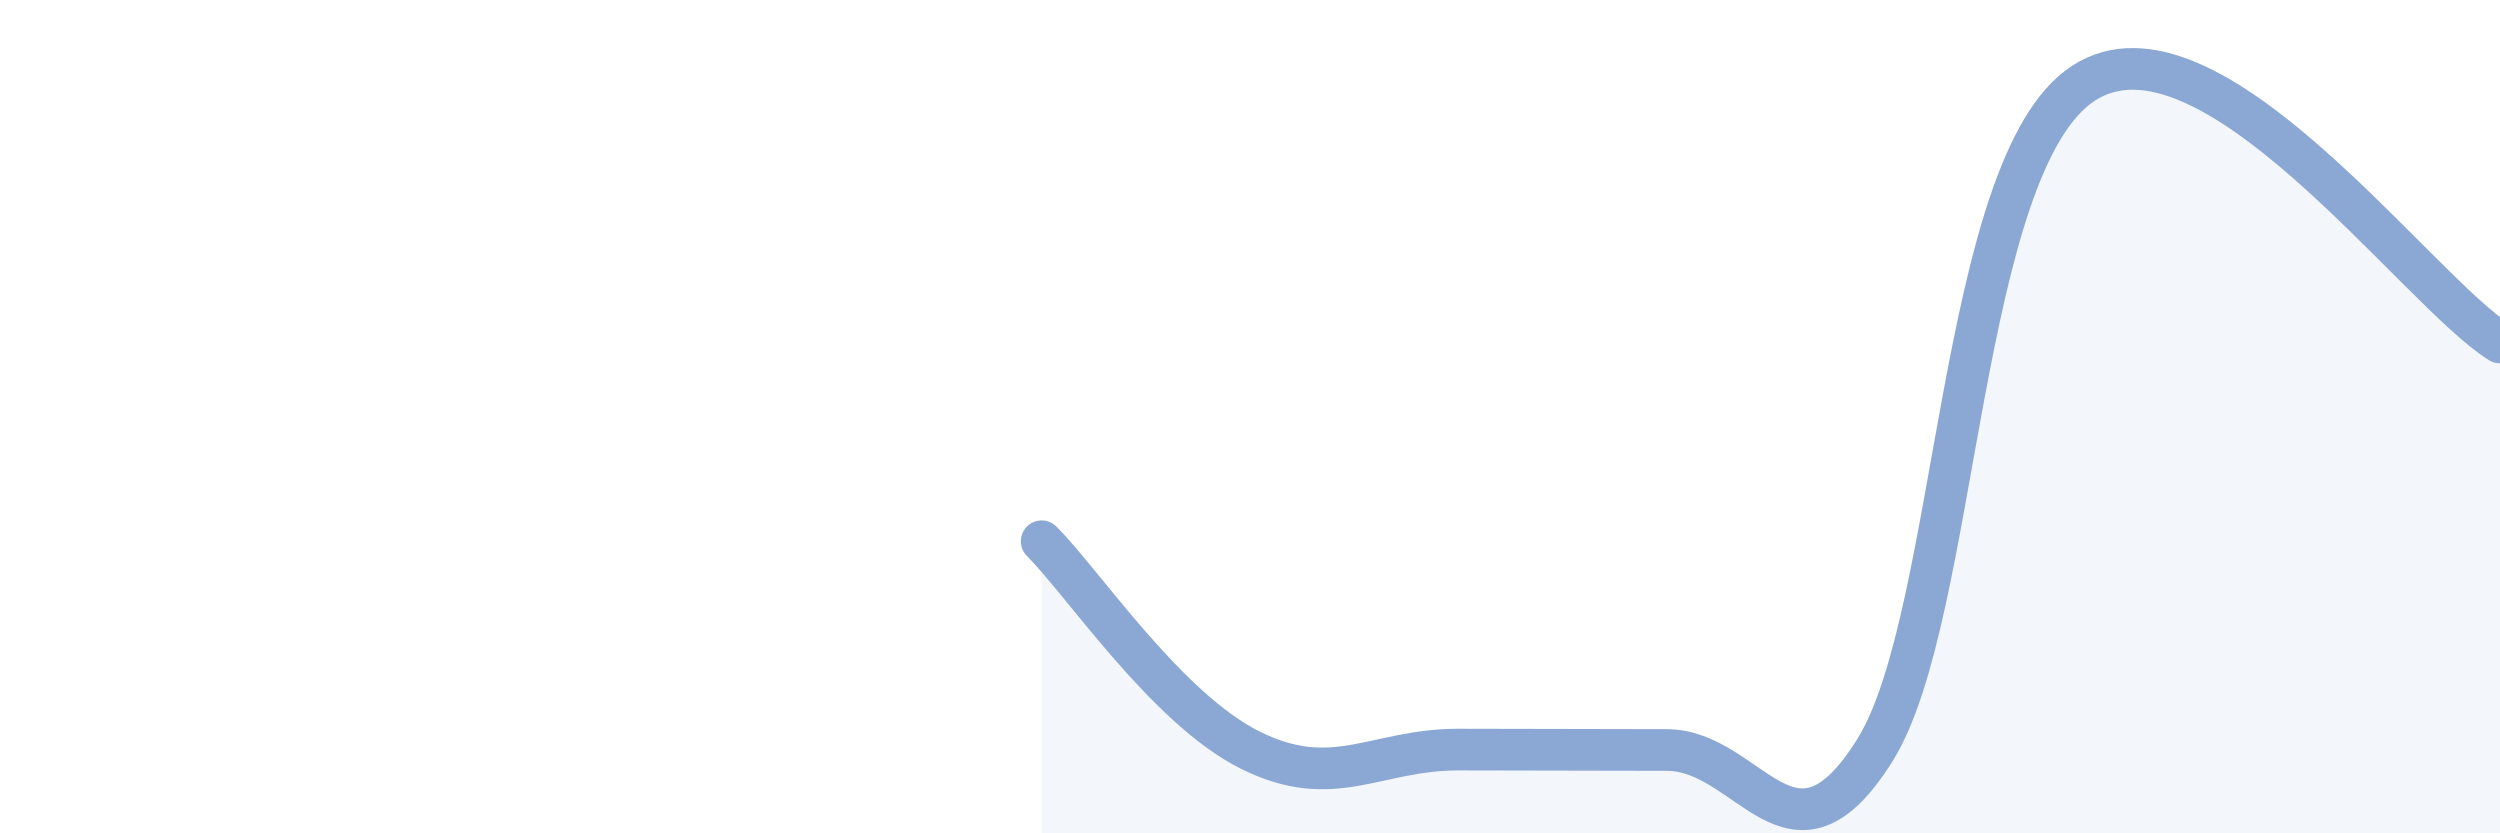
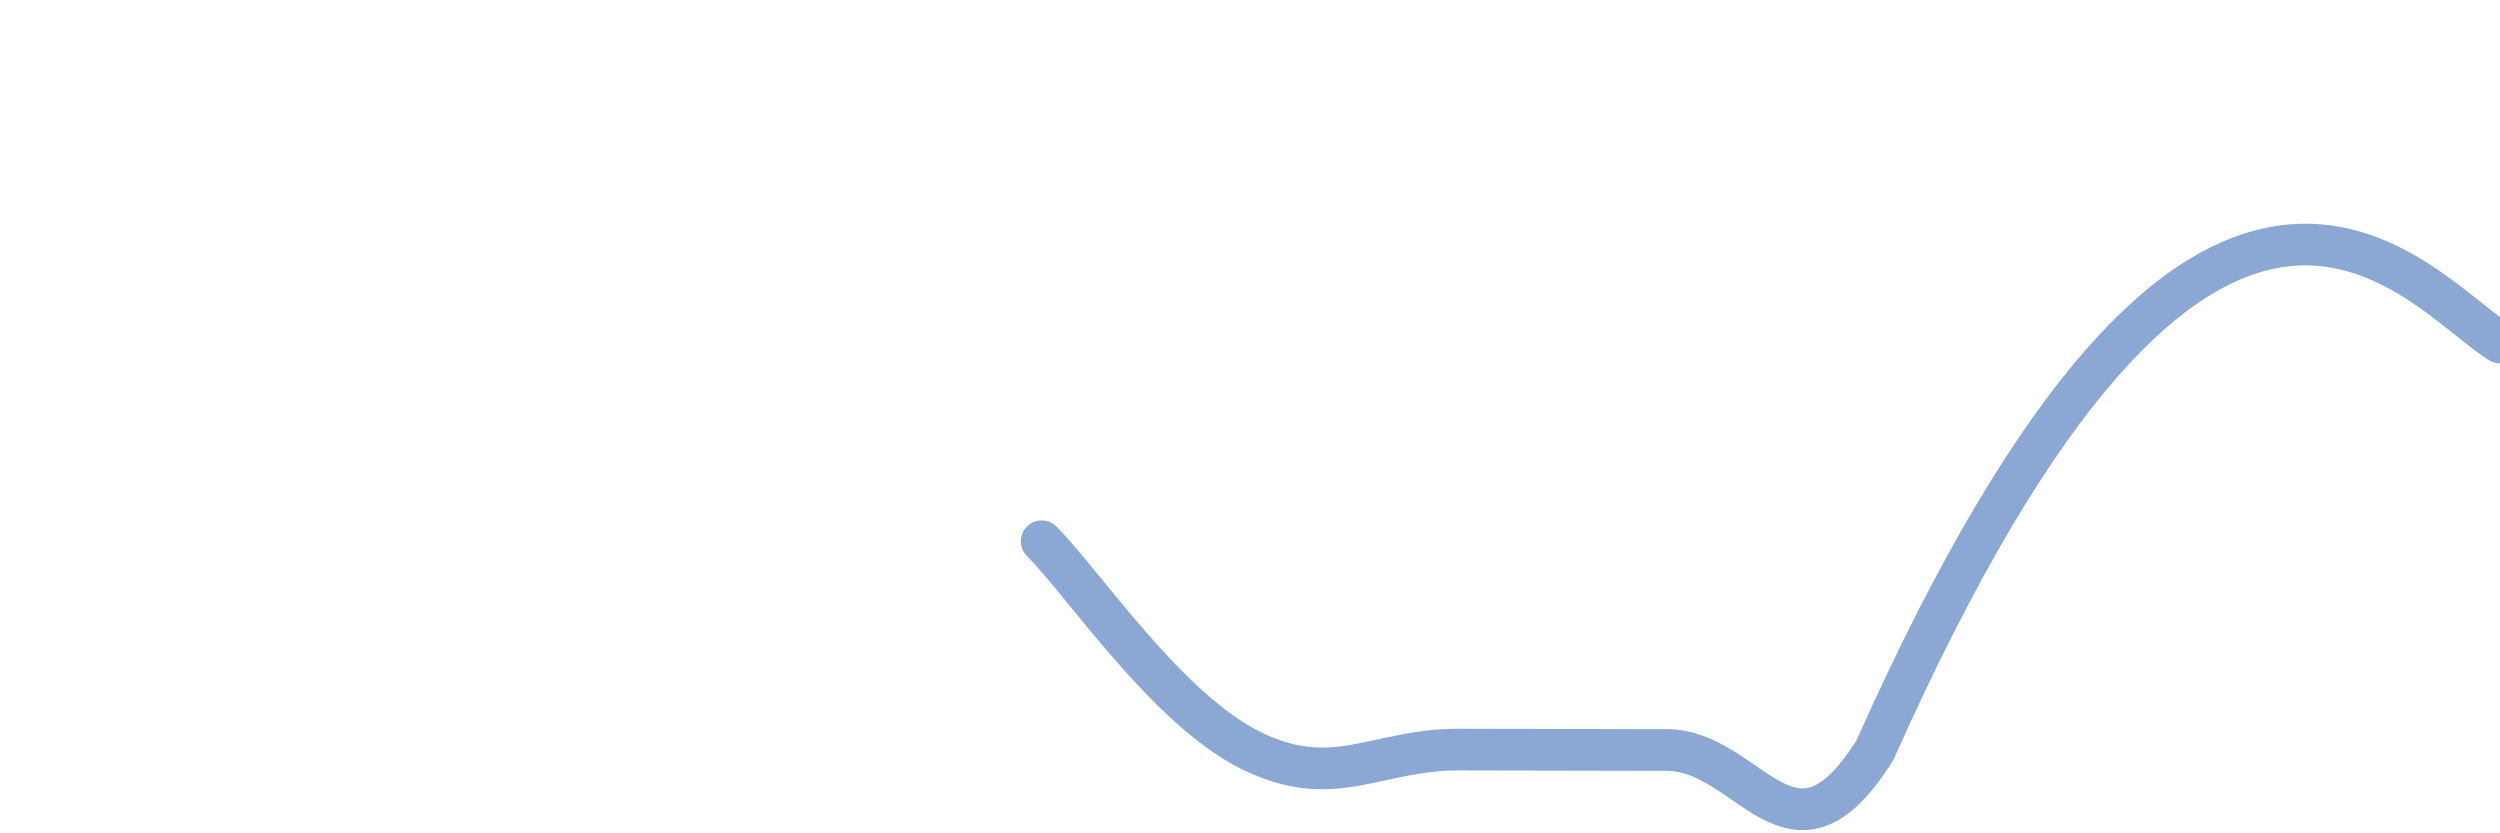
<svg xmlns="http://www.w3.org/2000/svg" width="60" height="20" viewBox="0 0 60 20">
-   <path d="M 25,12.99 C 26,13.99 28,17 30,18 C 32,19 33,17.99 35,17.99 C 37,17.99 38,18 40,18 C 42,18 43,21.2 45,18 C 47,14.8 47,3.96 50,2 C 53,0.04 58,6.98 60,8.22L60 20L25 20Z" fill="#8ba7d3" opacity="0.1" stroke-linecap="round" stroke-linejoin="round" />
-   <path d="M 25,12.99 C 26,13.99 28,17 30,18 C 32,19 33,17.99 35,17.99 C 37,17.99 38,18 40,18 C 42,18 43,21.2 45,18 C 47,14.8 47,3.96 50,2 C 53,0.04 58,6.98 60,8.22" stroke="#8ba7d3" stroke-width="1" fill="none" stroke-linecap="round" stroke-linejoin="round" />
+   <path d="M 25,12.99 C 26,13.99 28,17 30,18 C 32,19 33,17.99 35,17.99 C 37,17.99 38,18 40,18 C 42,18 43,21.2 45,18 C 53,0.04 58,6.98 60,8.22" stroke="#8ba7d3" stroke-width="1" fill="none" stroke-linecap="round" stroke-linejoin="round" />
</svg>